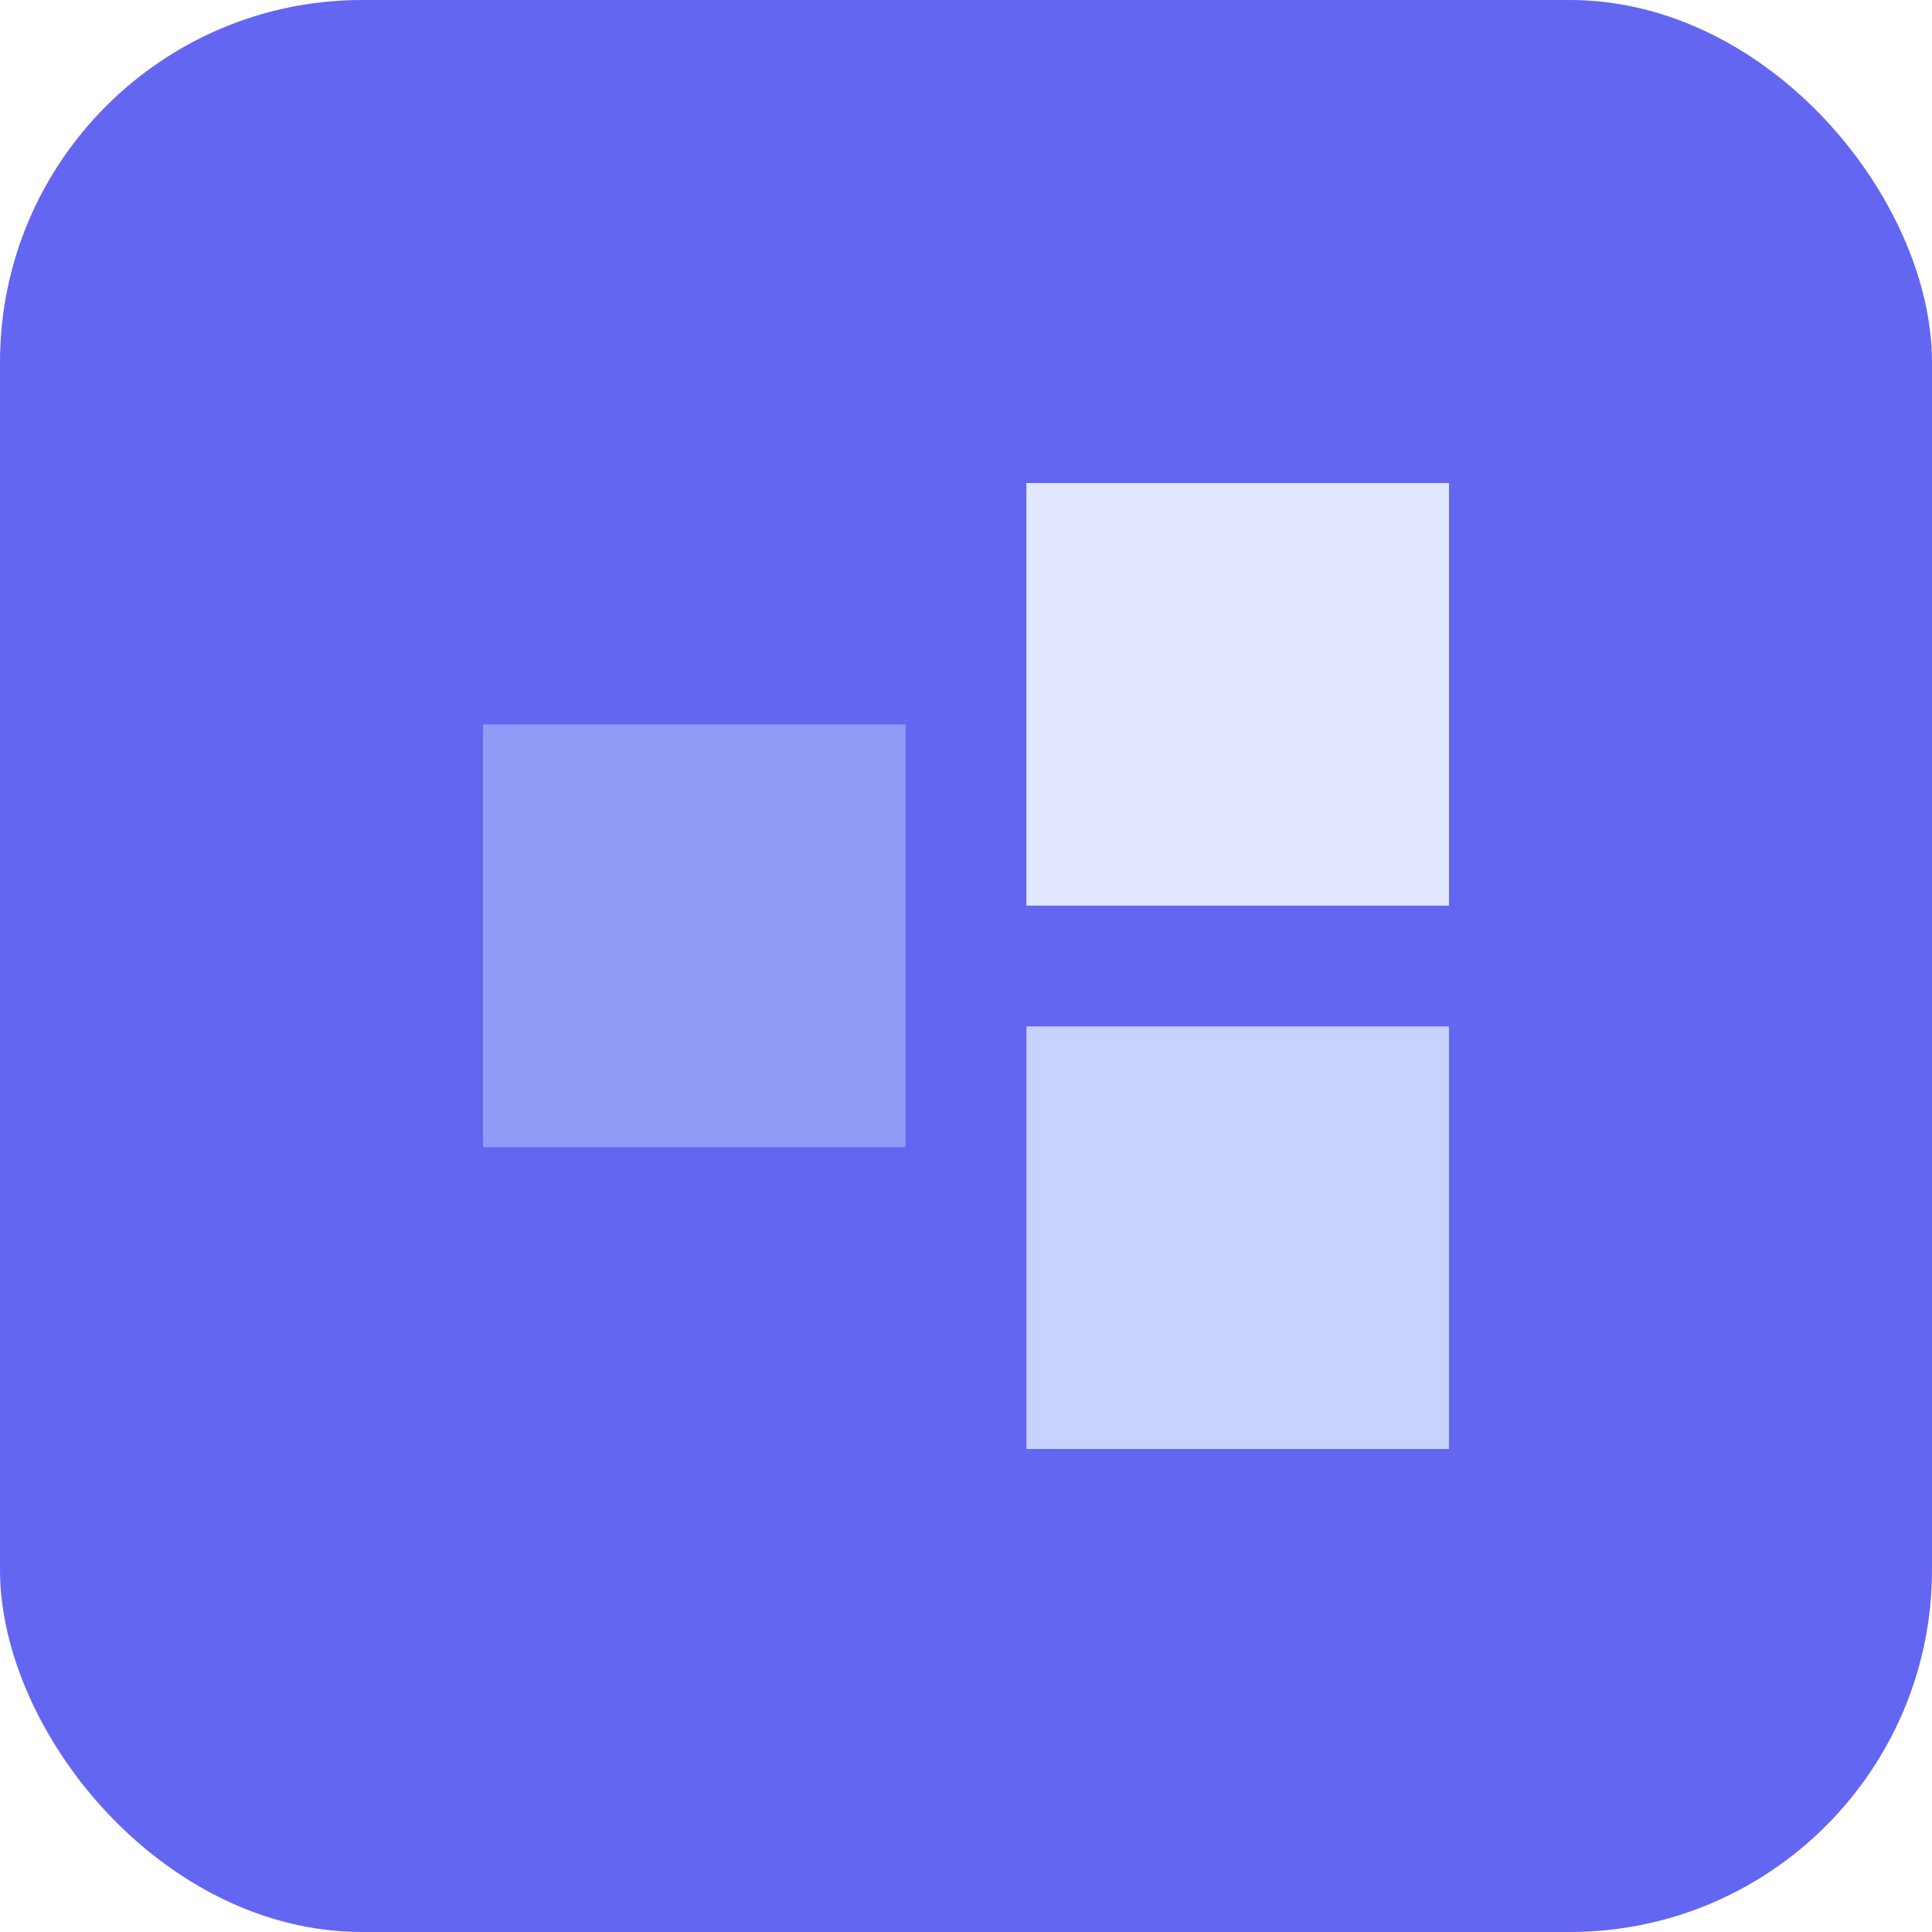
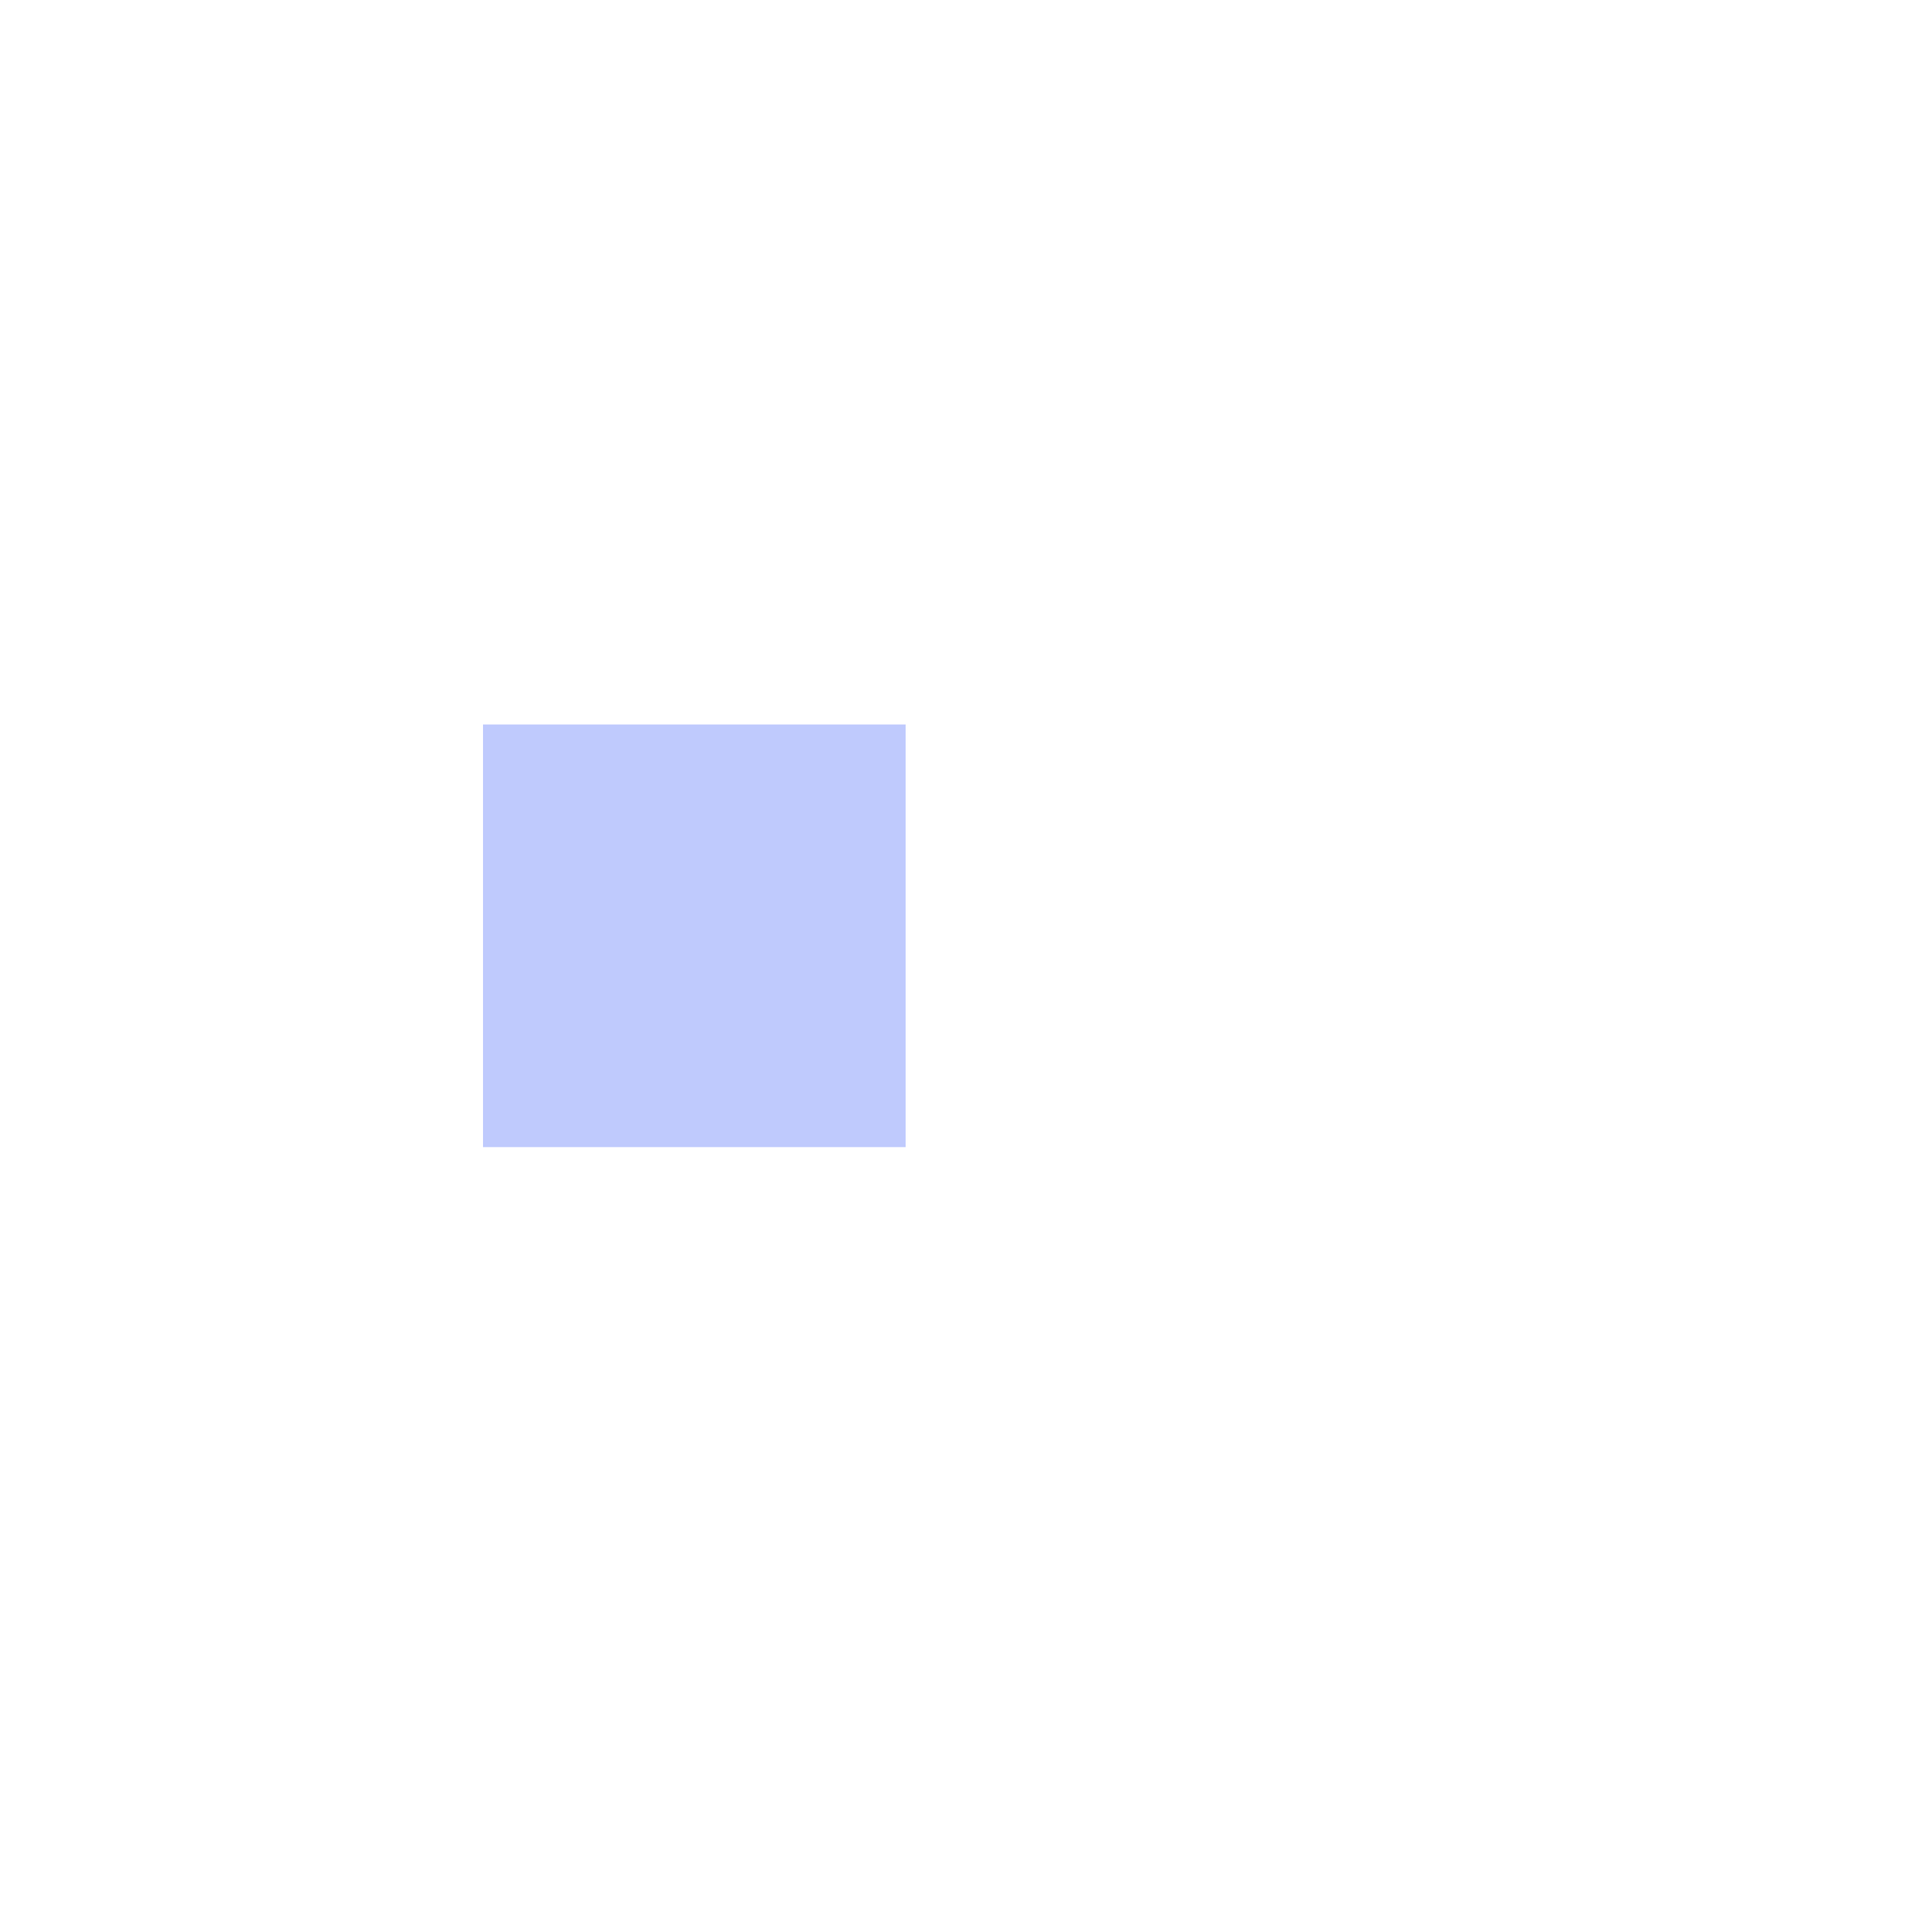
<svg xmlns="http://www.w3.org/2000/svg" width="32" height="32" viewBox="0 0 32 32">
-   <rect width="32" height="32" rx="6" fill="#6366f1" />
  <path d="M8 12h7v7H8z" fill="#a5b4fc" opacity="0.7" />
-   <path d="M17 8h7v7h-7z" fill="#e0e7ff" />
-   <path d="M17 17h7v7h-7z" fill="#c7d2fe" />
</svg>